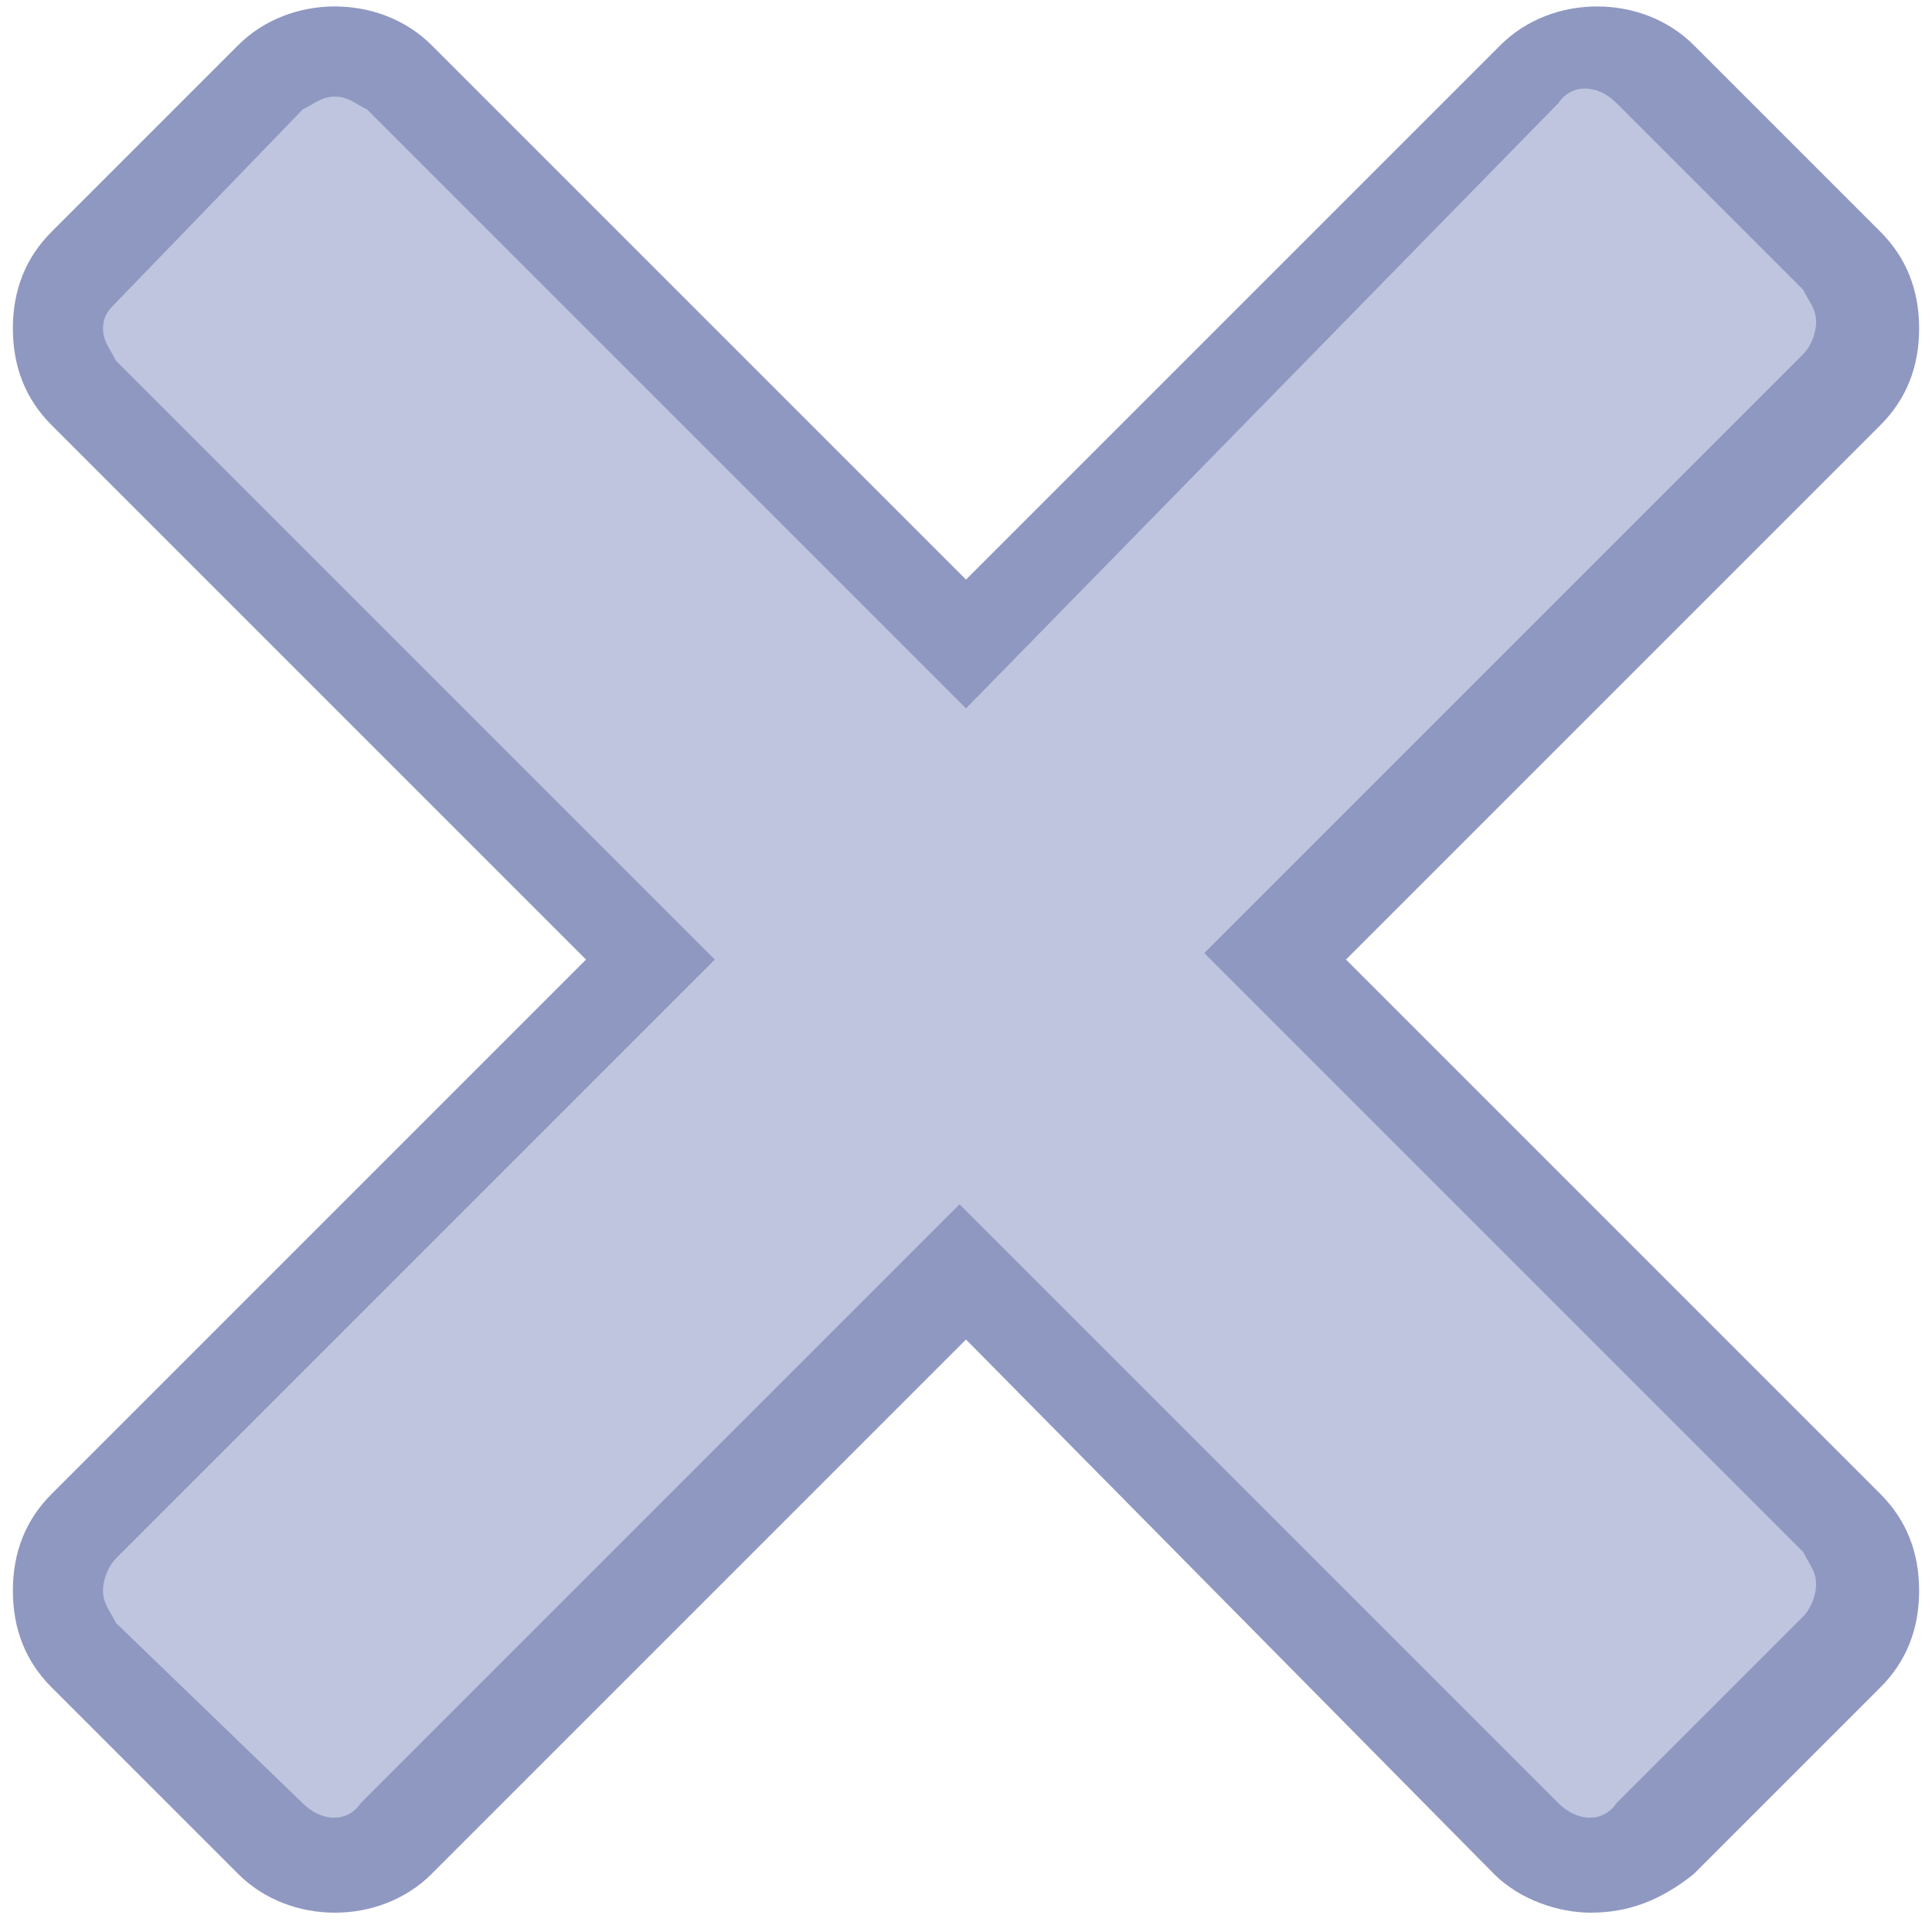
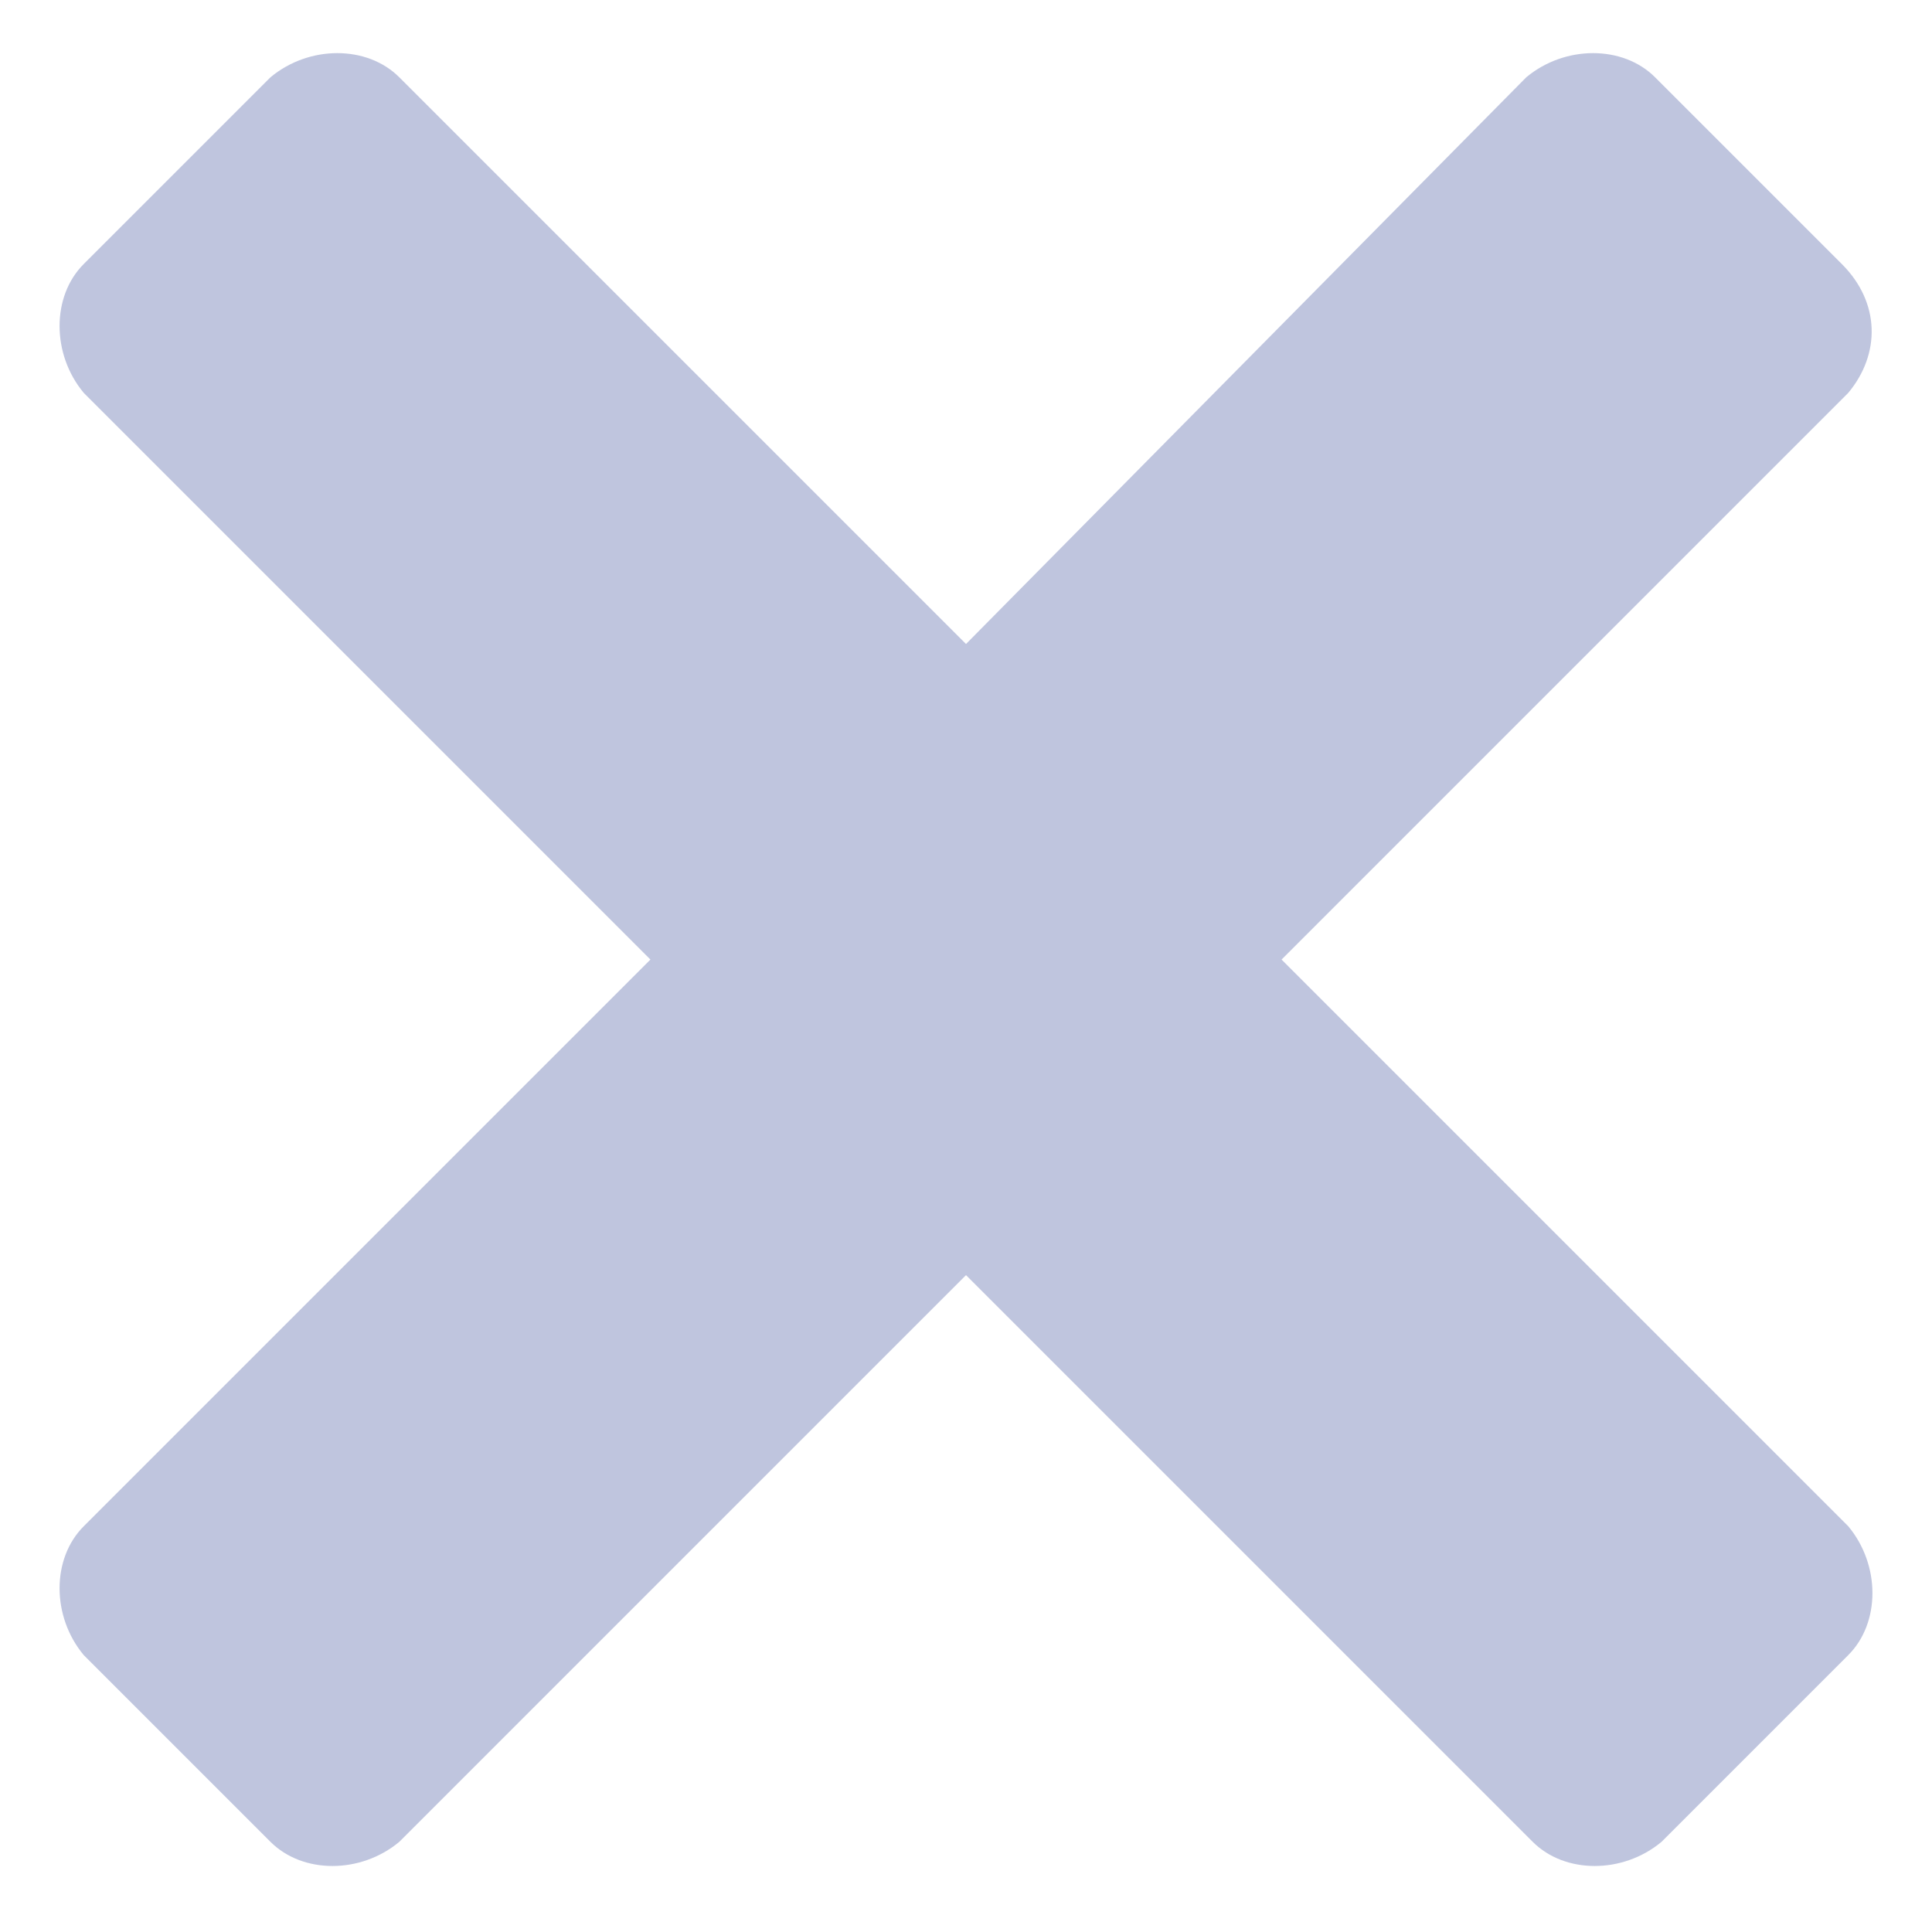
<svg xmlns="http://www.w3.org/2000/svg" version="1.1" id="Calque_1" x="0px" y="0px" viewBox="0 0 30 30" style="enable-background:new 0 0 30 30;" xml:space="preserve">
  <style type="text/css">
	.st0{fill:#BFC5DE;}
	.st1{fill:#8F98C1;}
</style>
  <g>
    <path class="st0" d="M28.6,4.1l-2.9-2.9c-0.5-0.5-1.4-0.5-2,0L15,10L6.2,1.2c-0.5-0.5-1.4-0.5-2,0L1.3,4.1c-0.5,0.5-0.5,1.4,0,2   l8.8,8.8l-8.8,8.8c-0.5,0.5-0.5,1.4,0,2l2.9,2.9c0.5,0.5,1.4,0.5,2,0l8.8-8.8l8.8,8.8c0.5,0.5,1.4,0.5,2,0l2.9-2.9   c0.5-0.5,0.5-1.4,0-2l-8.8-8.8l8.8-8.8C29.2,5.5,29.2,4.7,28.6,4.1z" />
-     <path class="st1" d="M24.7,29.7c-0.5,0-1.1-0.2-1.5-0.6L15,20.8l-8.3,8.3c-0.8,0.8-2.2,0.8-3,0l-2.9-2.9c-0.4-0.4-0.6-0.9-0.6-1.5   s0.2-1.1,0.6-1.5l8.3-8.3L0.8,6.6C0.4,6.2,0.2,5.7,0.2,5.1S0.4,4,0.8,3.6l2.9-2.9c0.8-0.8,2.2-0.8,3,0L15,9l8.3-8.3   c0.8-0.8,2.2-0.8,3,0l2.9,2.9c0.4,0.4,0.6,0.9,0.6,1.5s-0.2,1.1-0.6,1.5l-8.3,8.3l8.3,8.3c0.4,0.4,0.6,0.9,0.6,1.5   s-0.2,1.1-0.6,1.5l-2.9,2.9C25.8,29.5,25.3,29.7,24.7,29.7z M5.2,1.5C5,1.5,4.9,1.6,4.7,1.7L1.8,4.7C1.7,4.8,1.6,4.9,1.6,5.1   c0,0.2,0.1,0.3,0.2,0.5l9.3,9.3l-9.3,9.3c-0.1,0.1-0.2,0.3-0.2,0.5s0.1,0.3,0.2,0.5L4.7,28c0.3,0.3,0.7,0.3,0.9,0l9.3-9.3l9.3,9.3   c0.3,0.3,0.7,0.3,0.9,0l2.9-2.9c0.1-0.1,0.2-0.3,0.2-0.5s-0.1-0.3-0.2-0.5l-9.3-9.3l9.3-9.3c0.1-0.1,0.2-0.3,0.2-0.5   c0-0.2-0.1-0.3-0.2-0.5v0l-2.9-2.9c-0.3-0.3-0.7-0.3-0.9,0L15,11L5.7,1.7C5.5,1.6,5.4,1.5,5.2,1.5z" />
  </g>
</svg>